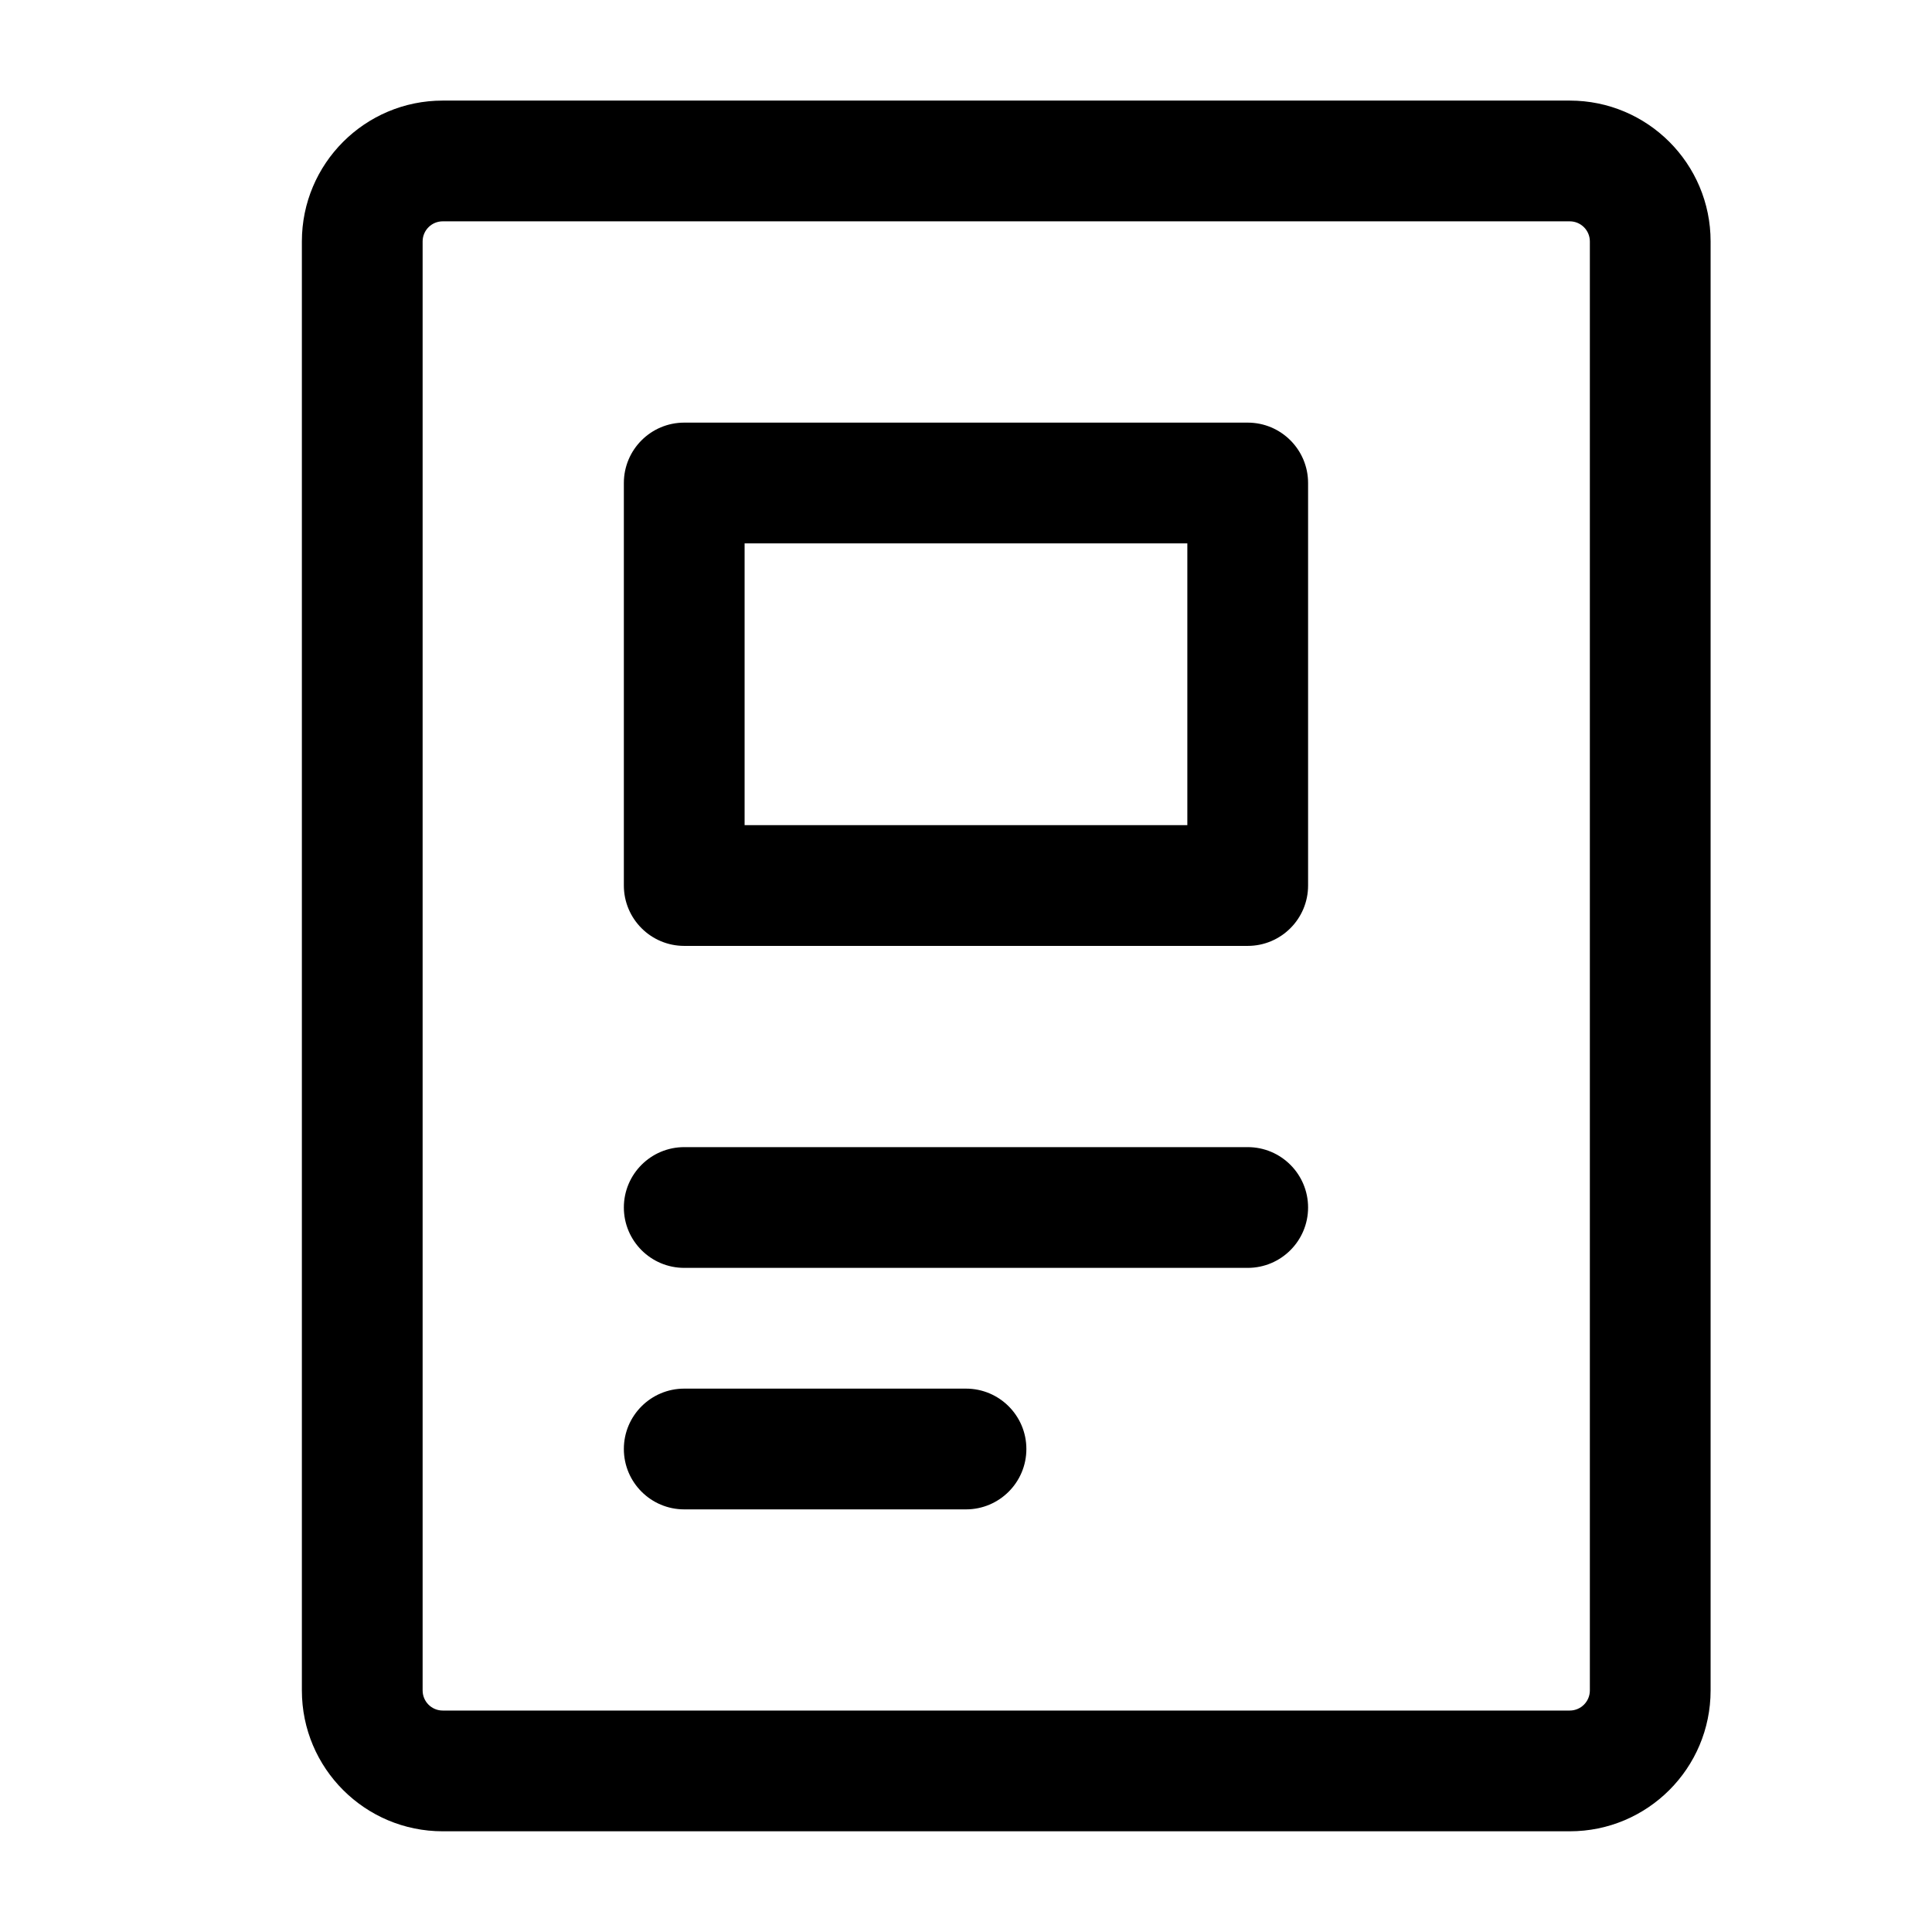
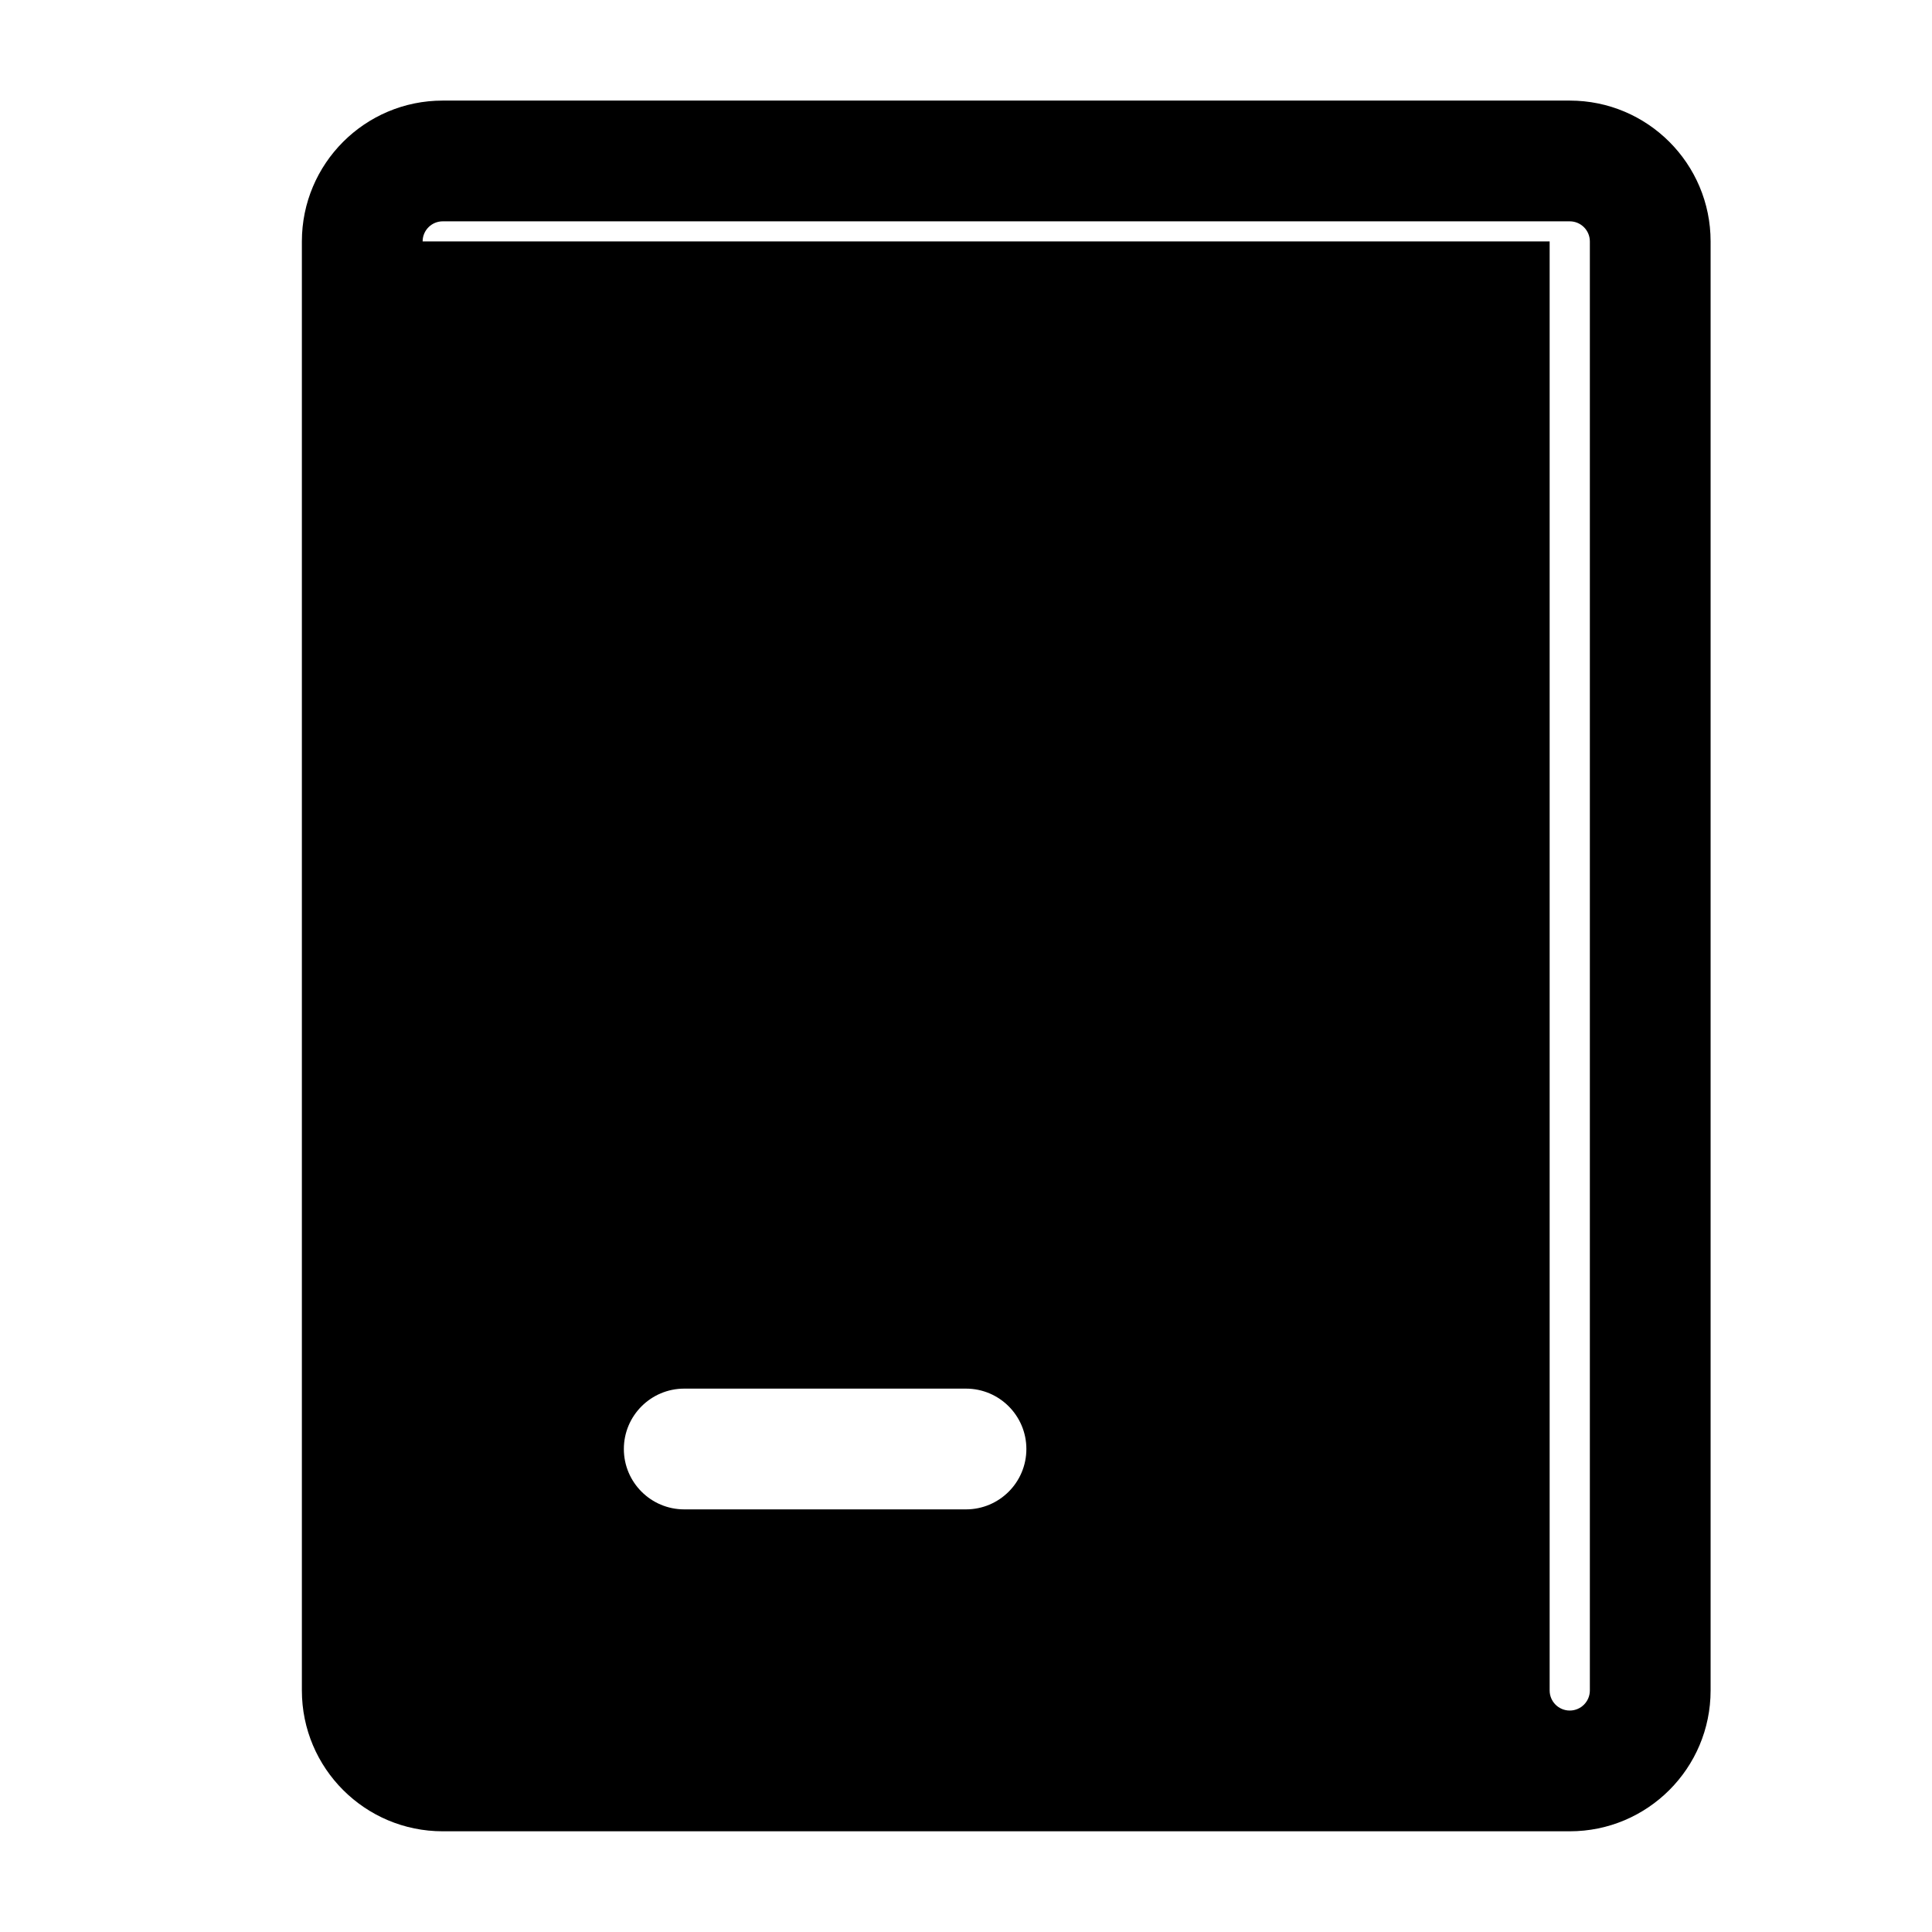
<svg xmlns="http://www.w3.org/2000/svg" version="1.1" width="32" height="32" viewBox="0 0 32 32">
-   <path fill="currentColor" d="M7.333 1.666c-1.289 0-2.333 1.045-2.333 2.333v24c0 1.289 1.045 2.333 2.333 2.333h18.667c1.289 0 2.333-1.045 2.333-2.333v-24c0-1.289-1.045-2.333-2.333-2.333h-18.667zM7 3.999c0-0.184 0.149-0.333 0.333-0.333h18.667c0.184 0 0.333 0.149 0.333 0.333v24c0 0.184-0.149 0.333-0.333 0.333h-18.667c-0.184 0-0.333-0.149-0.333-0.333v-24zM11.333 19c-0.552 0-1 0.448-1 1s0.448 1 1 1h9.333c0.552 0 1-0.448 1-1s-0.448-1-1-1h-9.333zM10.333 24c0-0.552 0.448-1 1-1h4.667c0.552 0 1 0.448 1 1s-0.448 1-1 1h-4.667c-0.552 0-1-0.448-1-1zM11.333 7c-0.552 0-1 0.448-1 1v6.667c0 0.552 0.448 1 1 1h9.333c0.552 0 1-0.448 1-1v-6.667c0-0.552-0.448-1-1-1h-9.333zM12.333 13.667v-4.667h7.333v4.667h-7.333z" />
+   <path fill="currentColor" d="M7.333 1.666c-1.289 0-2.333 1.045-2.333 2.333v24c0 1.289 1.045 2.333 2.333 2.333h18.667c1.289 0 2.333-1.045 2.333-2.333v-24c0-1.289-1.045-2.333-2.333-2.333h-18.667zM7 3.999c0-0.184 0.149-0.333 0.333-0.333h18.667c0.184 0 0.333 0.149 0.333 0.333v24c0 0.184-0.149 0.333-0.333 0.333c-0.184 0-0.333-0.149-0.333-0.333v-24zM11.333 19c-0.552 0-1 0.448-1 1s0.448 1 1 1h9.333c0.552 0 1-0.448 1-1s-0.448-1-1-1h-9.333zM10.333 24c0-0.552 0.448-1 1-1h4.667c0.552 0 1 0.448 1 1s-0.448 1-1 1h-4.667c-0.552 0-1-0.448-1-1zM11.333 7c-0.552 0-1 0.448-1 1v6.667c0 0.552 0.448 1 1 1h9.333c0.552 0 1-0.448 1-1v-6.667c0-0.552-0.448-1-1-1h-9.333zM12.333 13.667v-4.667h7.333v4.667h-7.333z" />
</svg>